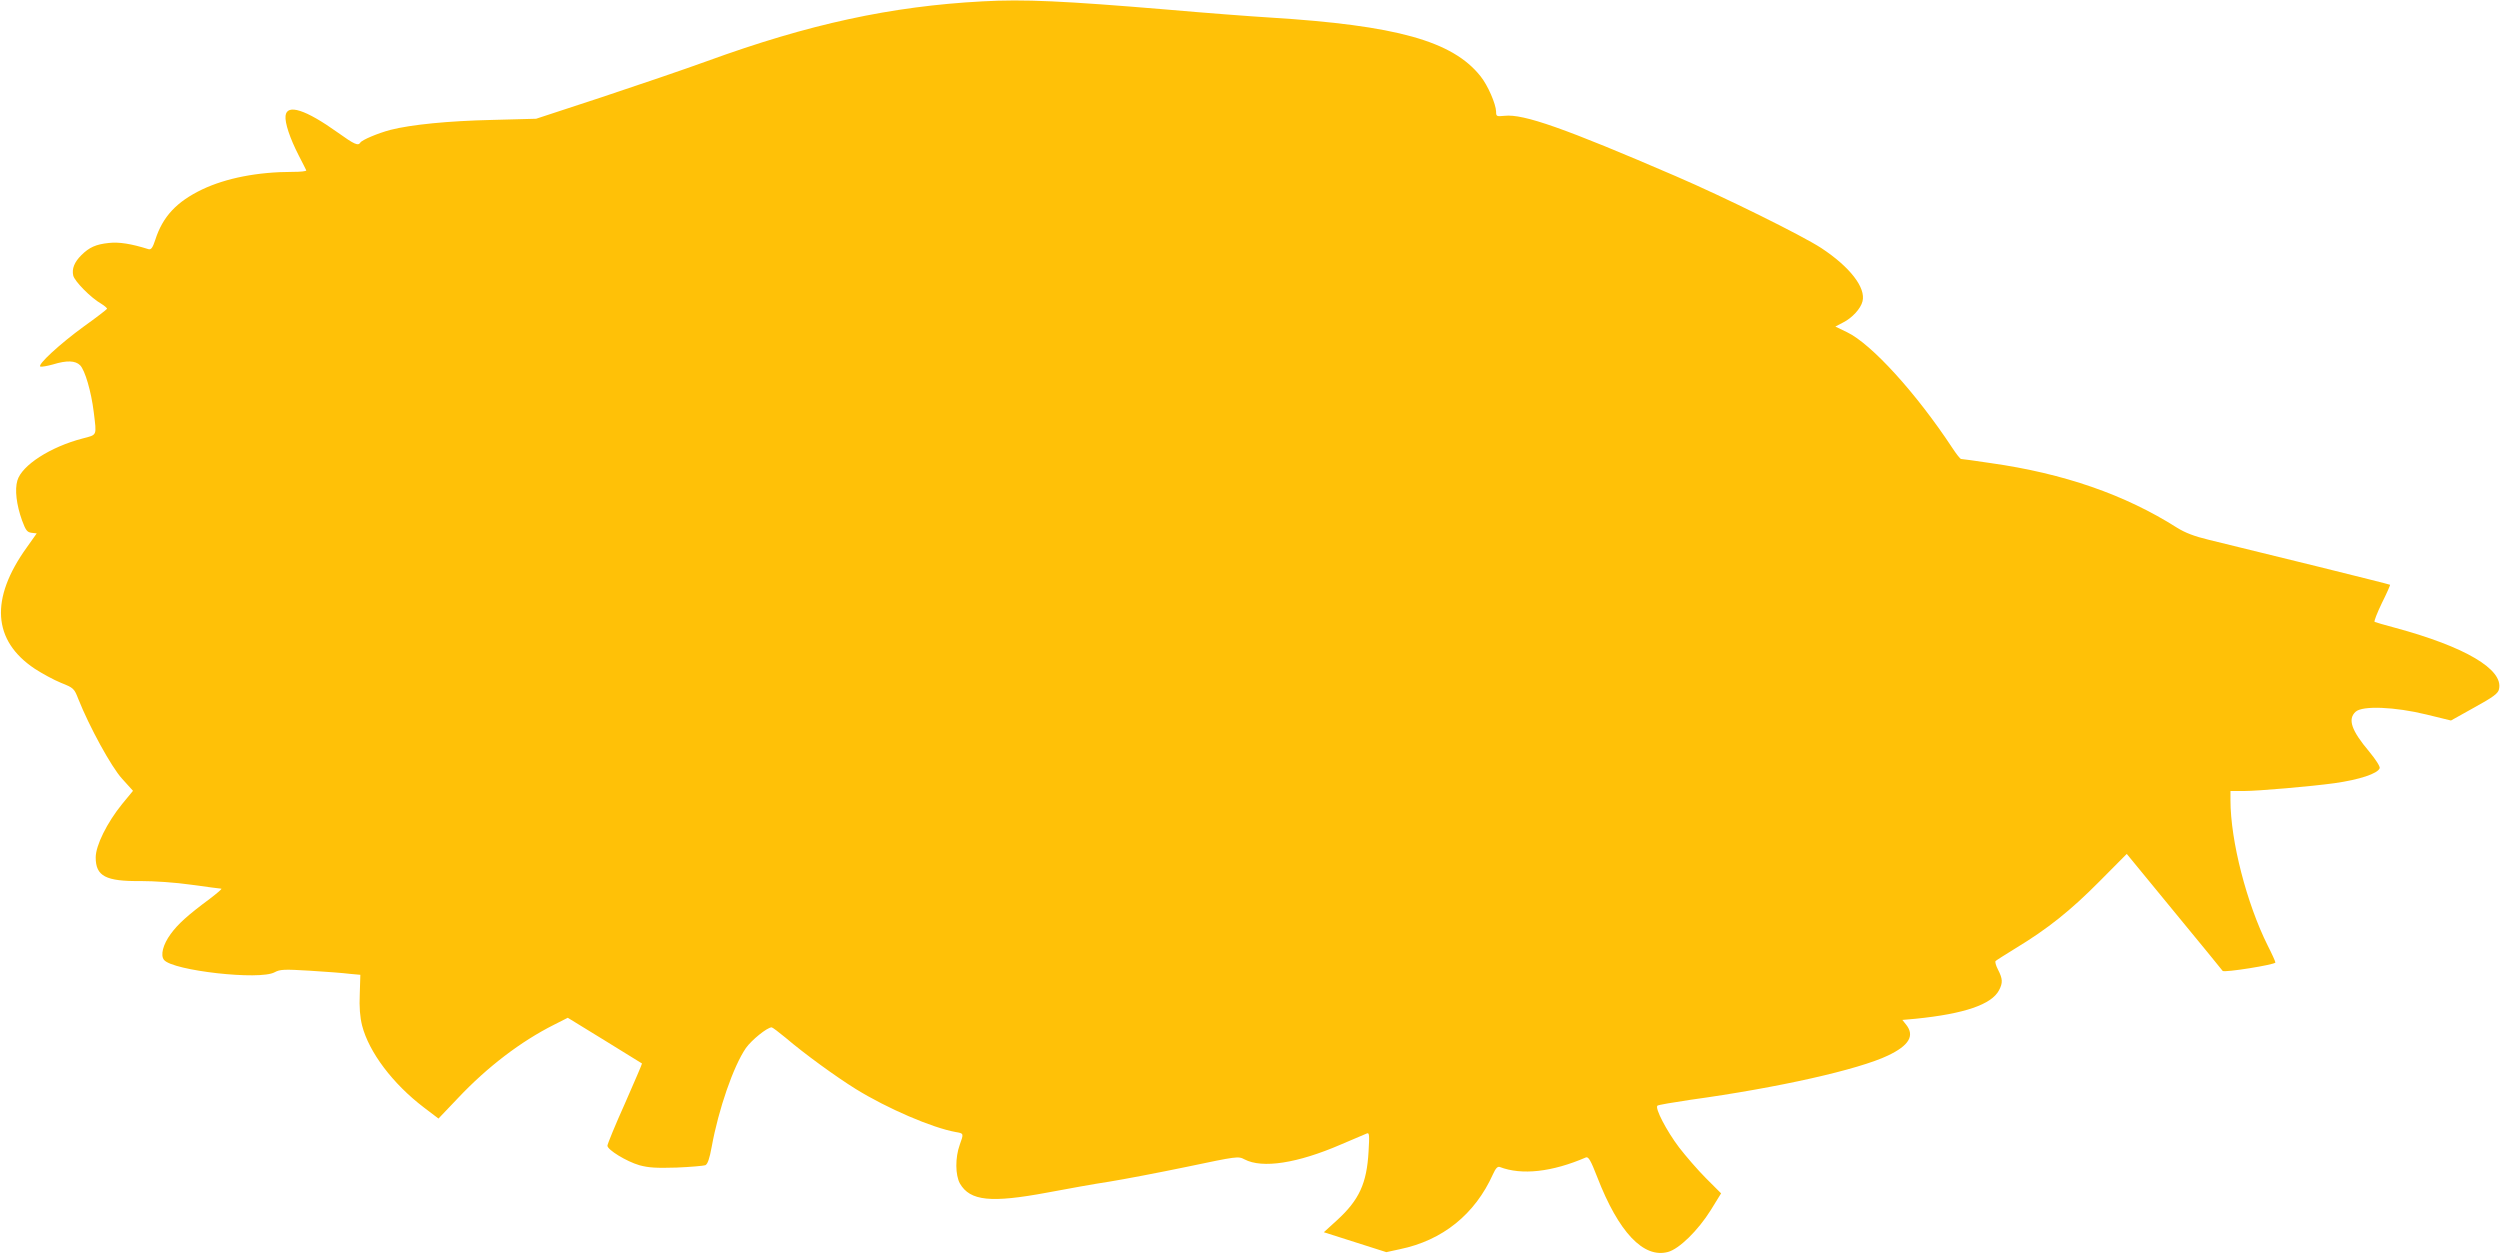
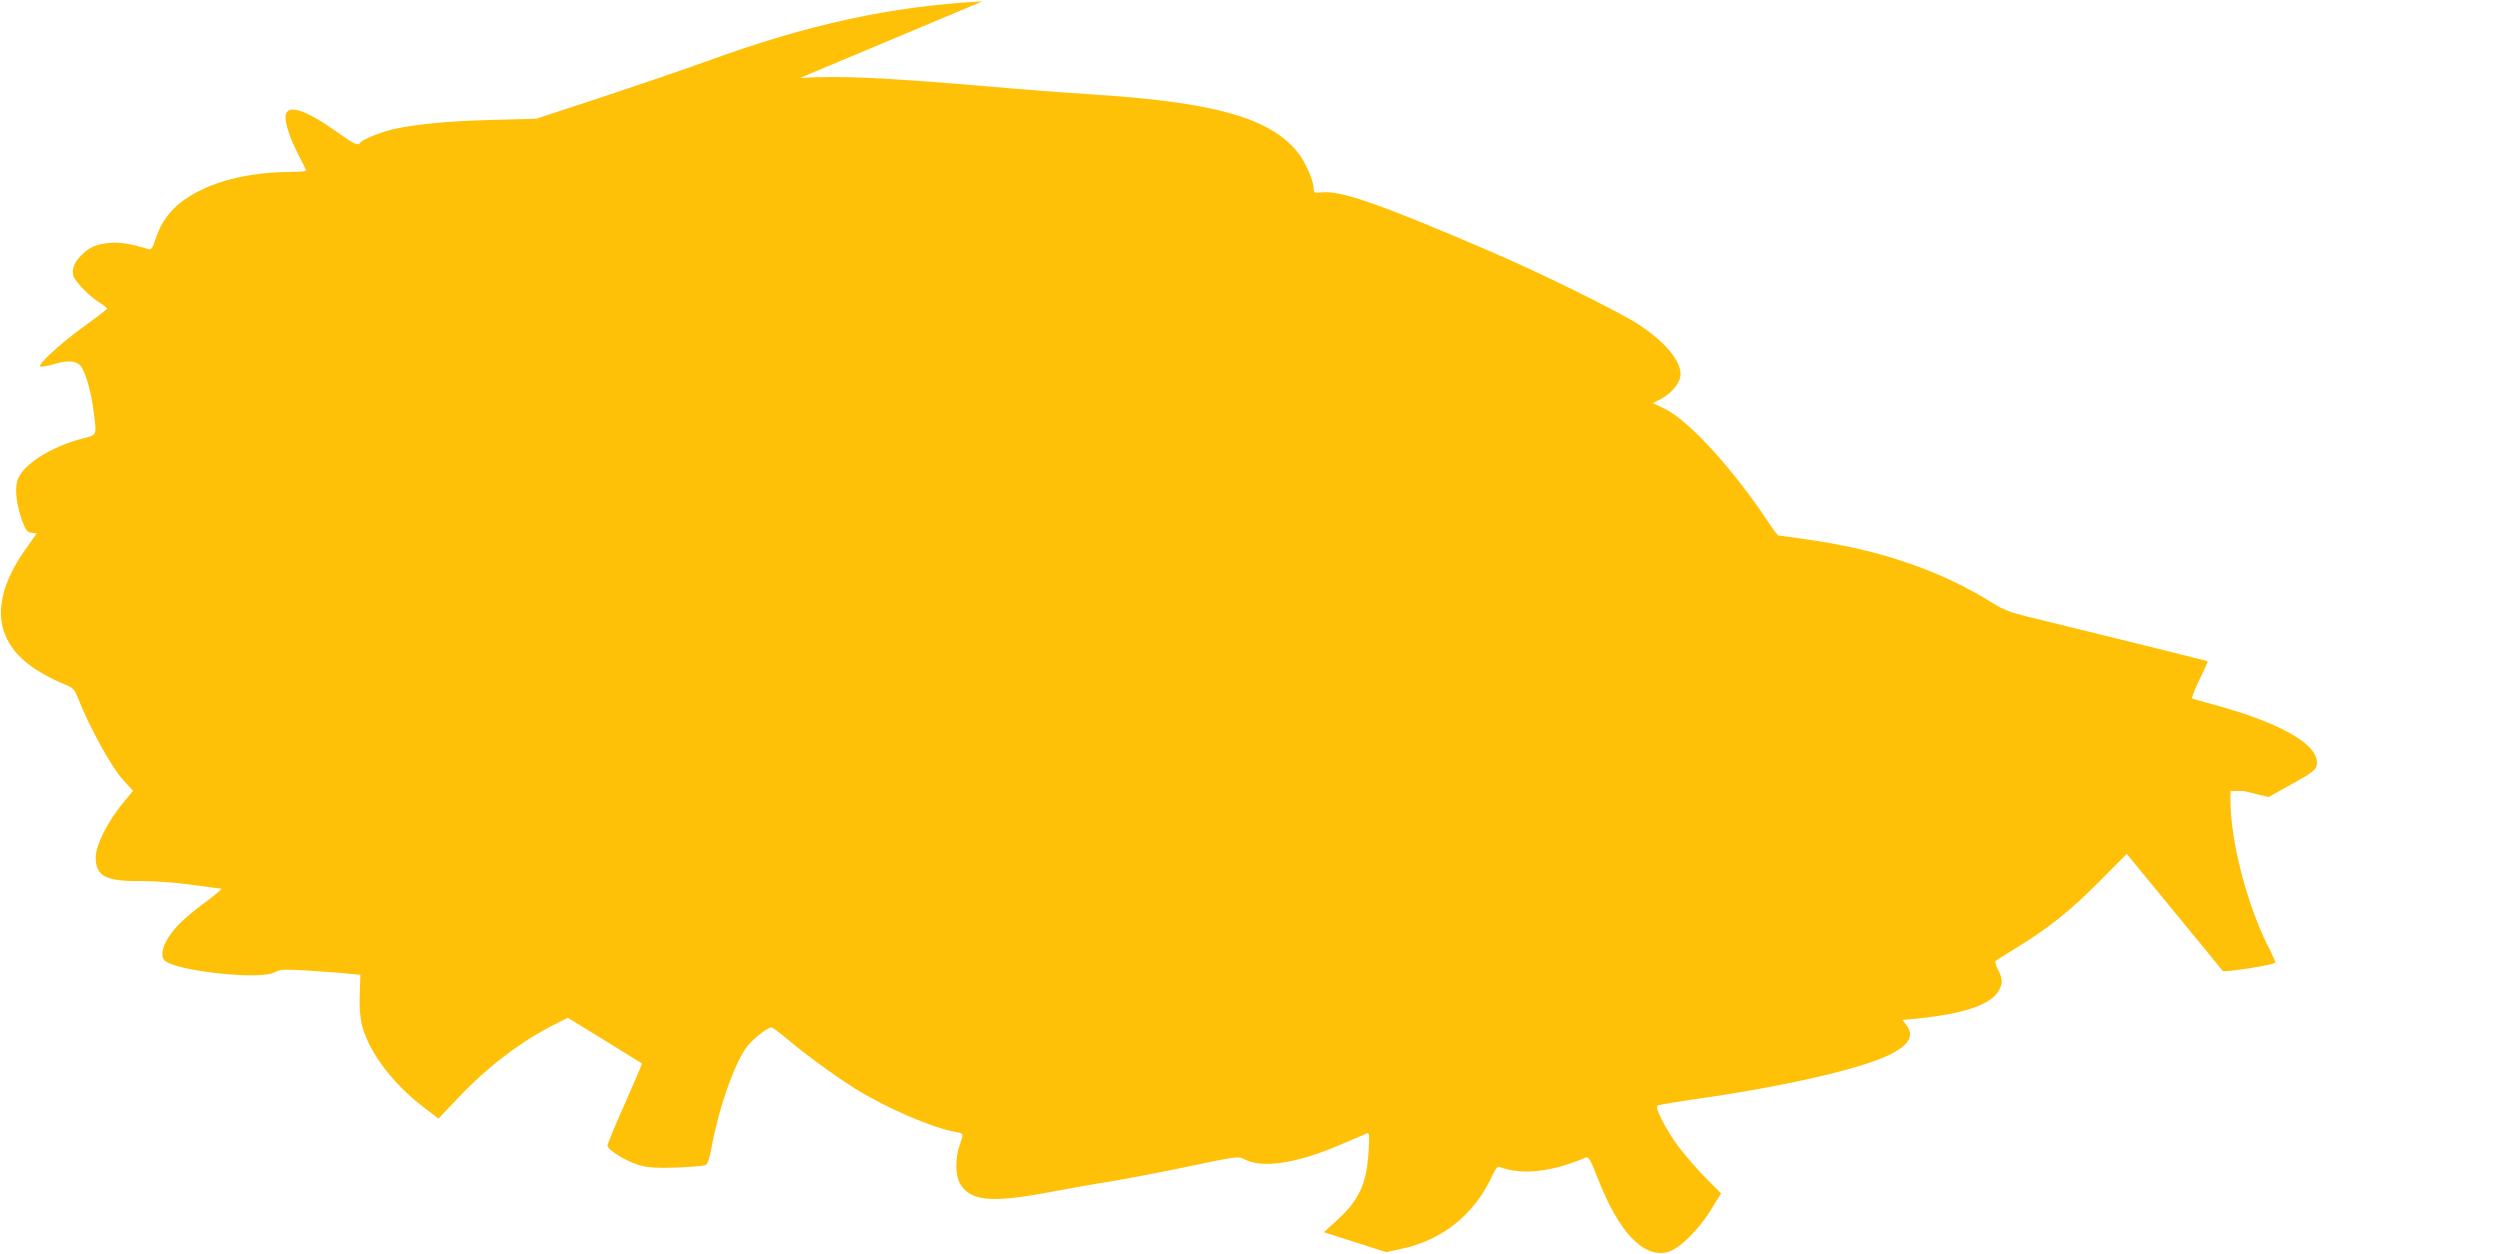
<svg xmlns="http://www.w3.org/2000/svg" version="1.0" width="1280pt" height="642pt" viewBox="0 0 1280 642" preserveAspectRatio="xMidYMid meet">
  <g transform="translate(0,642) scale(0.1,-0.1)" fill="#ffc107" stroke="none">
-     <path d="M5030 6413 c-468 -25 -888 -116 -1410 -306 -113 -41 -356 -124 -540 -185 l-335 -110 -225 -6 c-225 -5 -415 -24 -521 -51 -64 -17 -145 -51 -154 -65 -11 -18 -30 -10 -115 51 -165 118 -261 149 -268 86 -4 -36 22 -114 67 -202 20 -38 37 -73 39 -77 2 -5 -29 -8 -70 -8 -179 0 -341 -32 -463 -90 -131 -63 -202 -139 -240 -258 -13 -40 -21 -51 -34 -48 -89 28 -152 38 -204 32 -66 -7 -100 -22 -141 -63 -35 -35 -49 -69 -41 -104 7 -29 89 -113 143 -144 18 -11 31 -23 30 -26 -2 -4 -55 -45 -118 -90 -124 -90 -242 -199 -223 -206 6 -2 35 3 64 11 71 22 115 20 139 -4 25 -25 57 -134 70 -240 15 -124 19 -115 -57 -135 -165 -43 -311 -137 -334 -215 -14 -47 -5 -124 24 -205 19 -51 26 -60 49 -63 l26 -3 -51 -72 c-189 -263 -175 -477 41 -621 37 -24 97 -57 134 -72 65 -26 68 -29 89 -83 56 -141 169 -348 224 -408 l56 -62 -56 -68 c-77 -95 -135 -212 -135 -273 0 -96 51 -123 231 -121 69 0 176 -7 260 -19 79 -11 147 -20 152 -20 6 0 -21 -23 -59 -52 -112 -83 -163 -129 -200 -180 -39 -53 -54 -109 -34 -133 46 -55 490 -105 566 -63 28 15 48 16 180 8 82 -5 174 -12 204 -16 l55 -5 -3 -98 c-3 -68 1 -118 12 -162 35 -136 157 -298 316 -419 l75 -57 100 105 c151 160 322 290 491 375 l71 36 189 -116 c104 -64 190 -117 191 -118 2 0 -38 -92 -87 -204 -50 -111 -90 -209 -90 -217 0 -21 98 -81 164 -100 48 -13 86 -15 190 -12 72 3 138 9 147 12 12 5 22 34 33 95 35 192 111 412 175 505 29 41 109 106 132 106 4 0 36 -24 71 -53 96 -82 257 -199 360 -263 162 -100 390 -198 511 -220 42 -7 42 -7 21 -65 -24 -66 -23 -156 1 -199 52 -89 158 -100 447 -46 101 19 244 45 318 56 74 12 253 46 397 76 257 54 263 55 295 38 91 -48 271 -20 493 76 66 28 126 54 134 57 12 5 13 -10 8 -93 -9 -163 -48 -248 -162 -352 l-67 -61 160 -51 160 -51 69 15 c219 45 385 179 477 384 14 31 24 41 35 37 112 -43 267 -26 441 49 13 5 25 -16 58 -101 109 -282 237 -417 362 -383 57 15 154 110 219 214 l53 86 -77 77 c-43 43 -104 114 -138 158 -65 86 -125 202 -111 214 5 4 81 17 169 30 450 62 862 155 1012 227 107 51 137 101 93 157 l-20 25 68 6 c249 25 389 73 427 146 20 38 19 58 -5 105 -11 21 -17 42 -12 45 4 4 50 33 102 65 165 100 281 193 427 340 l142 143 243 -296 c134 -162 245 -299 248 -303 7 -10 270 32 270 43 0 5 -17 43 -39 86 -108 216 -191 537 -191 745 l0 47 68 0 c74 0 348 24 464 40 128 18 222 49 232 77 3 8 -20 44 -53 84 -92 109 -112 167 -70 205 35 32 201 25 361 -14 l127 -31 120 67 c98 54 122 72 126 94 23 101 -174 217 -533 314 -53 14 -100 28 -104 30 -4 3 13 46 37 96 25 50 44 93 42 94 -3 3 -658 165 -927 230 -75 18 -122 36 -165 63 -265 168 -578 277 -953 330 -79 12 -147 21 -151 21 -5 0 -25 26 -46 58 -184 279 -413 531 -538 591 l-60 29 40 21 c46 23 90 71 99 108 18 70 -64 176 -211 273 -98 64 -494 260 -745 368 -568 245 -780 320 -877 309 -41 -4 -43 -3 -43 22 -1 38 -42 134 -80 181 -143 180 -431 260 -1075 300 -99 6 -337 24 -530 41 -526 44 -734 54 -945 42z" />
+     <path d="M5030 6413 c-468 -25 -888 -116 -1410 -306 -113 -41 -356 -124 -540 -185 l-335 -110 -225 -6 c-225 -5 -415 -24 -521 -51 -64 -17 -145 -51 -154 -65 -11 -18 -30 -10 -115 51 -165 118 -261 149 -268 86 -4 -36 22 -114 67 -202 20 -38 37 -73 39 -77 2 -5 -29 -8 -70 -8 -179 0 -341 -32 -463 -90 -131 -63 -202 -139 -240 -258 -13 -40 -21 -51 -34 -48 -89 28 -152 38 -204 32 -66 -7 -100 -22 -141 -63 -35 -35 -49 -69 -41 -104 7 -29 89 -113 143 -144 18 -11 31 -23 30 -26 -2 -4 -55 -45 -118 -90 -124 -90 -242 -199 -223 -206 6 -2 35 3 64 11 71 22 115 20 139 -4 25 -25 57 -134 70 -240 15 -124 19 -115 -57 -135 -165 -43 -311 -137 -334 -215 -14 -47 -5 -124 24 -205 19 -51 26 -60 49 -63 l26 -3 -51 -72 c-189 -263 -175 -477 41 -621 37 -24 97 -57 134 -72 65 -26 68 -29 89 -83 56 -141 169 -348 224 -408 l56 -62 -56 -68 c-77 -95 -135 -212 -135 -273 0 -96 51 -123 231 -121 69 0 176 -7 260 -19 79 -11 147 -20 152 -20 6 0 -21 -23 -59 -52 -112 -83 -163 -129 -200 -180 -39 -53 -54 -109 -34 -133 46 -55 490 -105 566 -63 28 15 48 16 180 8 82 -5 174 -12 204 -16 l55 -5 -3 -98 c-3 -68 1 -118 12 -162 35 -136 157 -298 316 -419 l75 -57 100 105 c151 160 322 290 491 375 l71 36 189 -116 c104 -64 190 -117 191 -118 2 0 -38 -92 -87 -204 -50 -111 -90 -209 -90 -217 0 -21 98 -81 164 -100 48 -13 86 -15 190 -12 72 3 138 9 147 12 12 5 22 34 33 95 35 192 111 412 175 505 29 41 109 106 132 106 4 0 36 -24 71 -53 96 -82 257 -199 360 -263 162 -100 390 -198 511 -220 42 -7 42 -7 21 -65 -24 -66 -23 -156 1 -199 52 -89 158 -100 447 -46 101 19 244 45 318 56 74 12 253 46 397 76 257 54 263 55 295 38 91 -48 271 -20 493 76 66 28 126 54 134 57 12 5 13 -10 8 -93 -9 -163 -48 -248 -162 -352 l-67 -61 160 -51 160 -51 69 15 c219 45 385 179 477 384 14 31 24 41 35 37 112 -43 267 -26 441 49 13 5 25 -16 58 -101 109 -282 237 -417 362 -383 57 15 154 110 219 214 l53 86 -77 77 c-43 43 -104 114 -138 158 -65 86 -125 202 -111 214 5 4 81 17 169 30 450 62 862 155 1012 227 107 51 137 101 93 157 l-20 25 68 6 c249 25 389 73 427 146 20 38 19 58 -5 105 -11 21 -17 42 -12 45 4 4 50 33 102 65 165 100 281 193 427 340 l142 143 243 -296 c134 -162 245 -299 248 -303 7 -10 270 32 270 43 0 5 -17 43 -39 86 -108 216 -191 537 -191 745 l0 47 68 0 l127 -31 120 67 c98 54 122 72 126 94 23 101 -174 217 -533 314 -53 14 -100 28 -104 30 -4 3 13 46 37 96 25 50 44 93 42 94 -3 3 -658 165 -927 230 -75 18 -122 36 -165 63 -265 168 -578 277 -953 330 -79 12 -147 21 -151 21 -5 0 -25 26 -46 58 -184 279 -413 531 -538 591 l-60 29 40 21 c46 23 90 71 99 108 18 70 -64 176 -211 273 -98 64 -494 260 -745 368 -568 245 -780 320 -877 309 -41 -4 -43 -3 -43 22 -1 38 -42 134 -80 181 -143 180 -431 260 -1075 300 -99 6 -337 24 -530 41 -526 44 -734 54 -945 42z" />
  </g>
</svg>